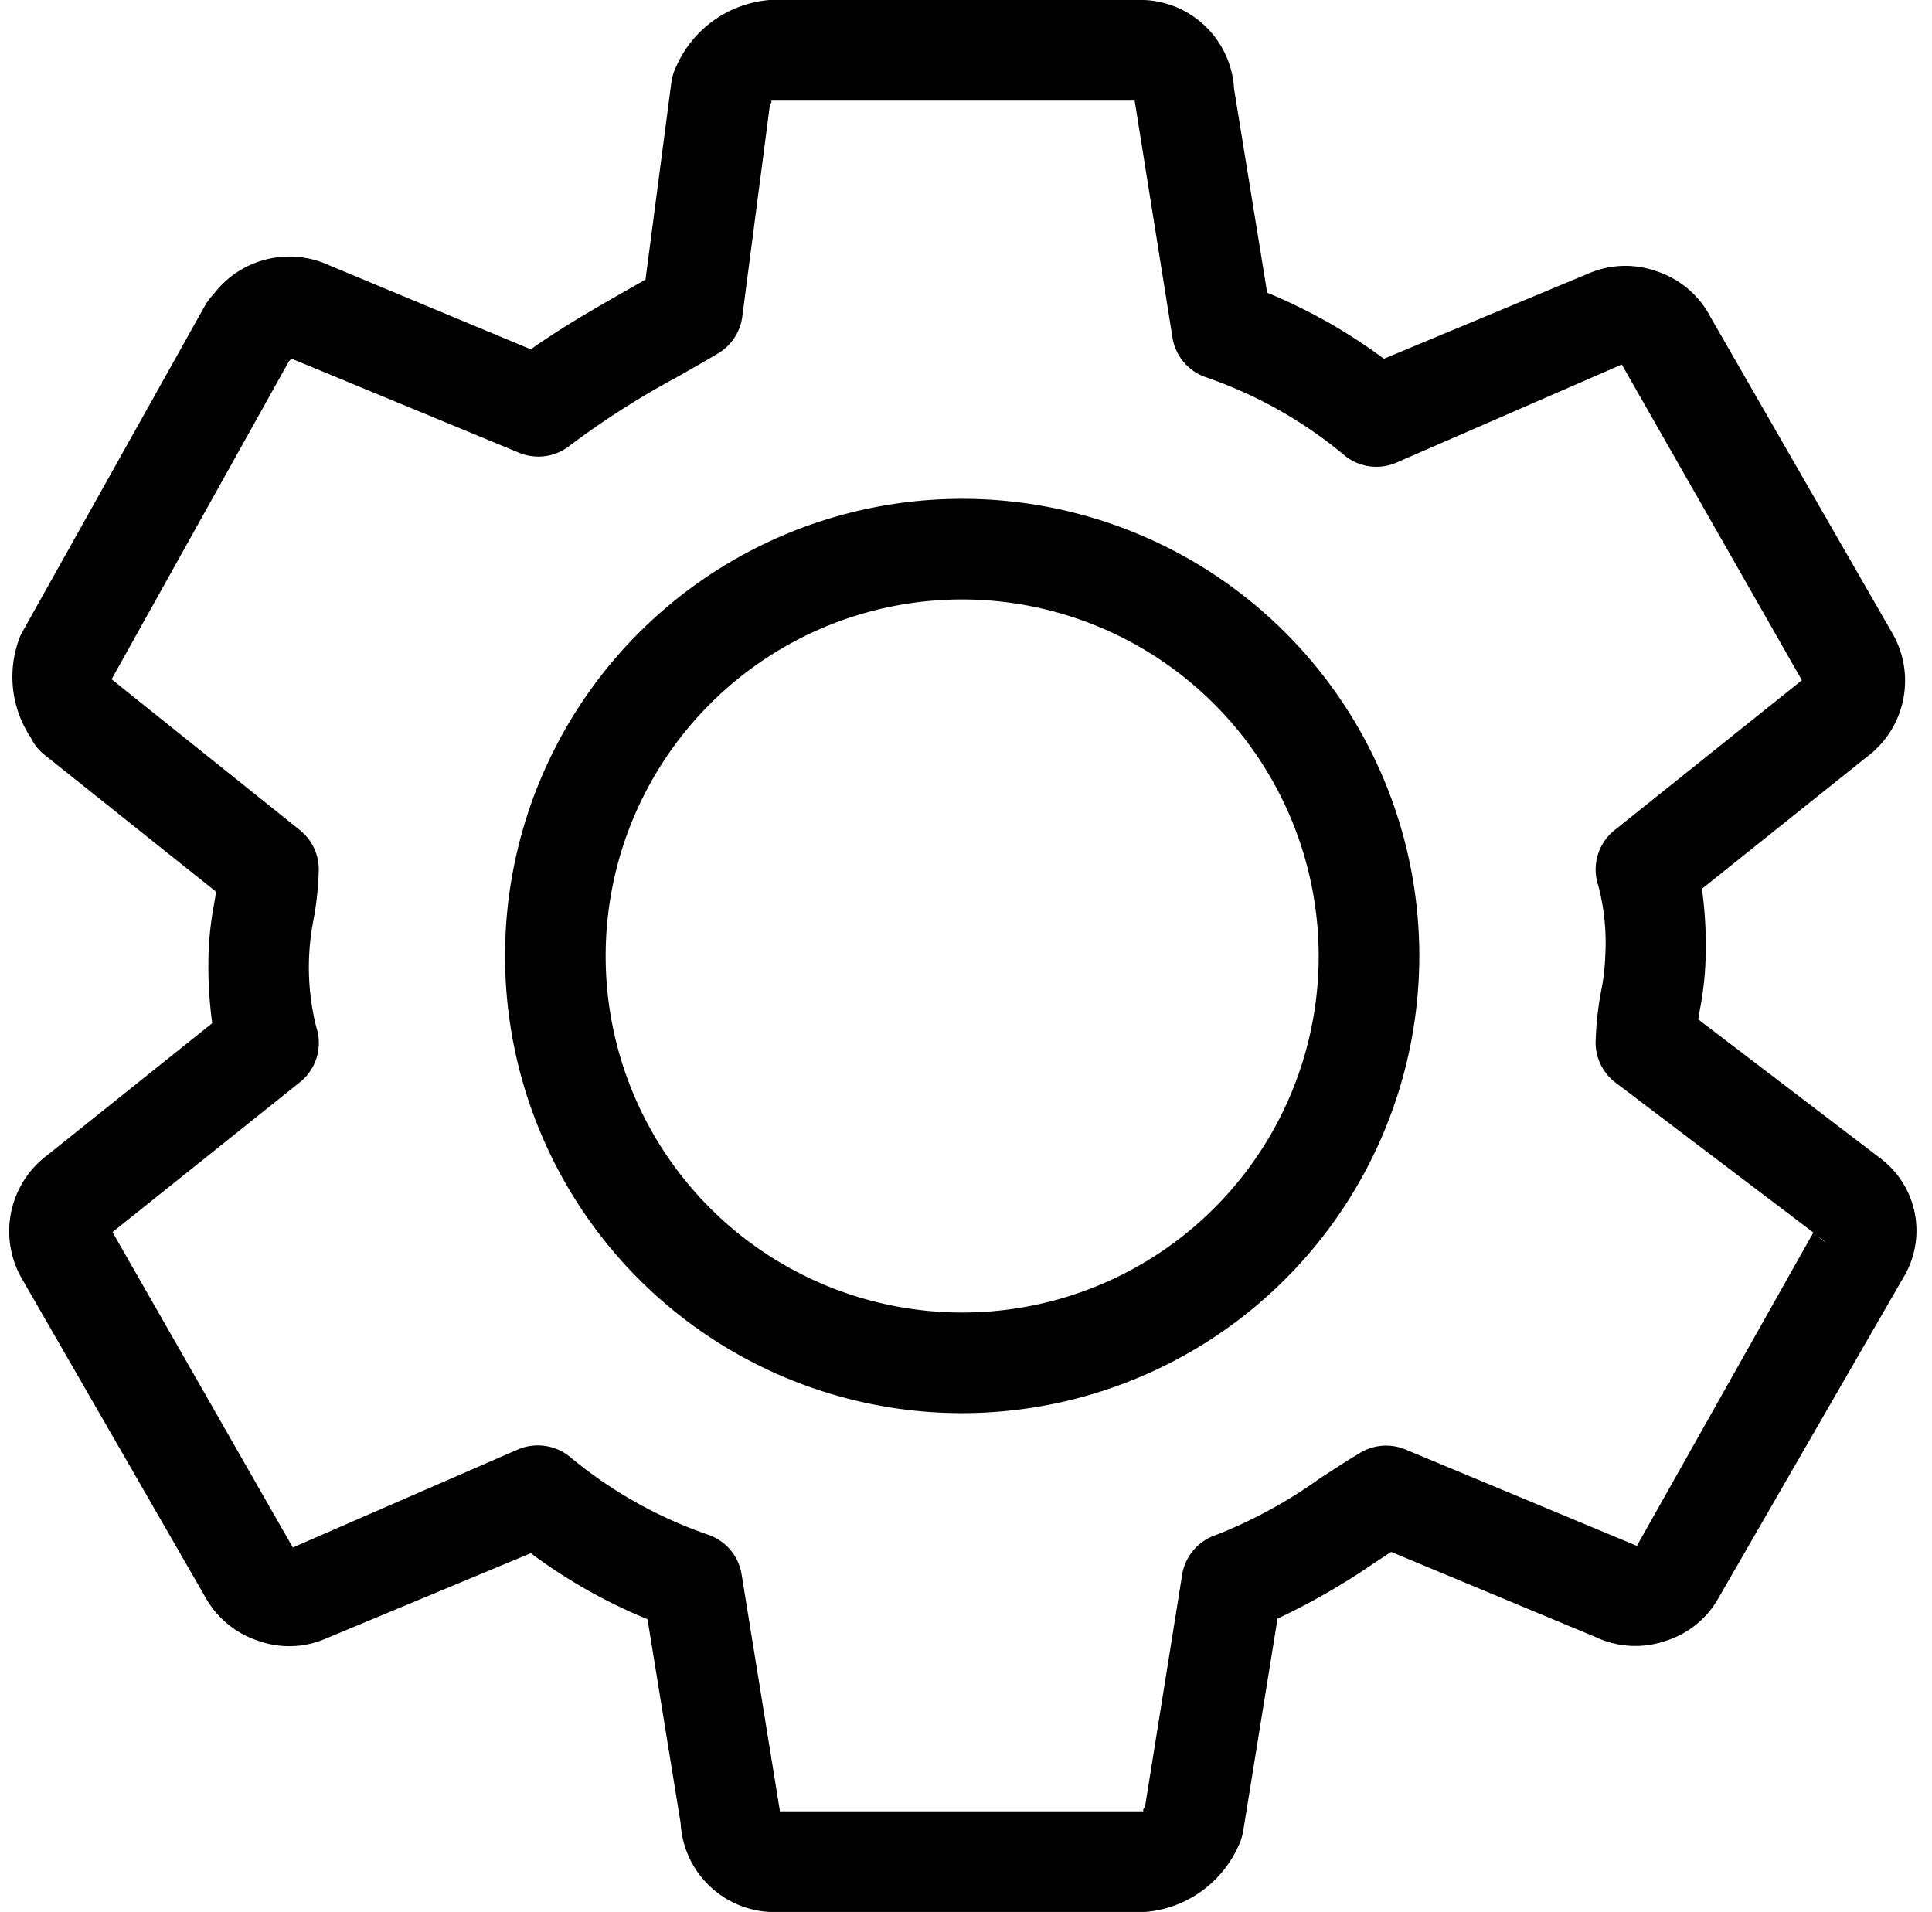
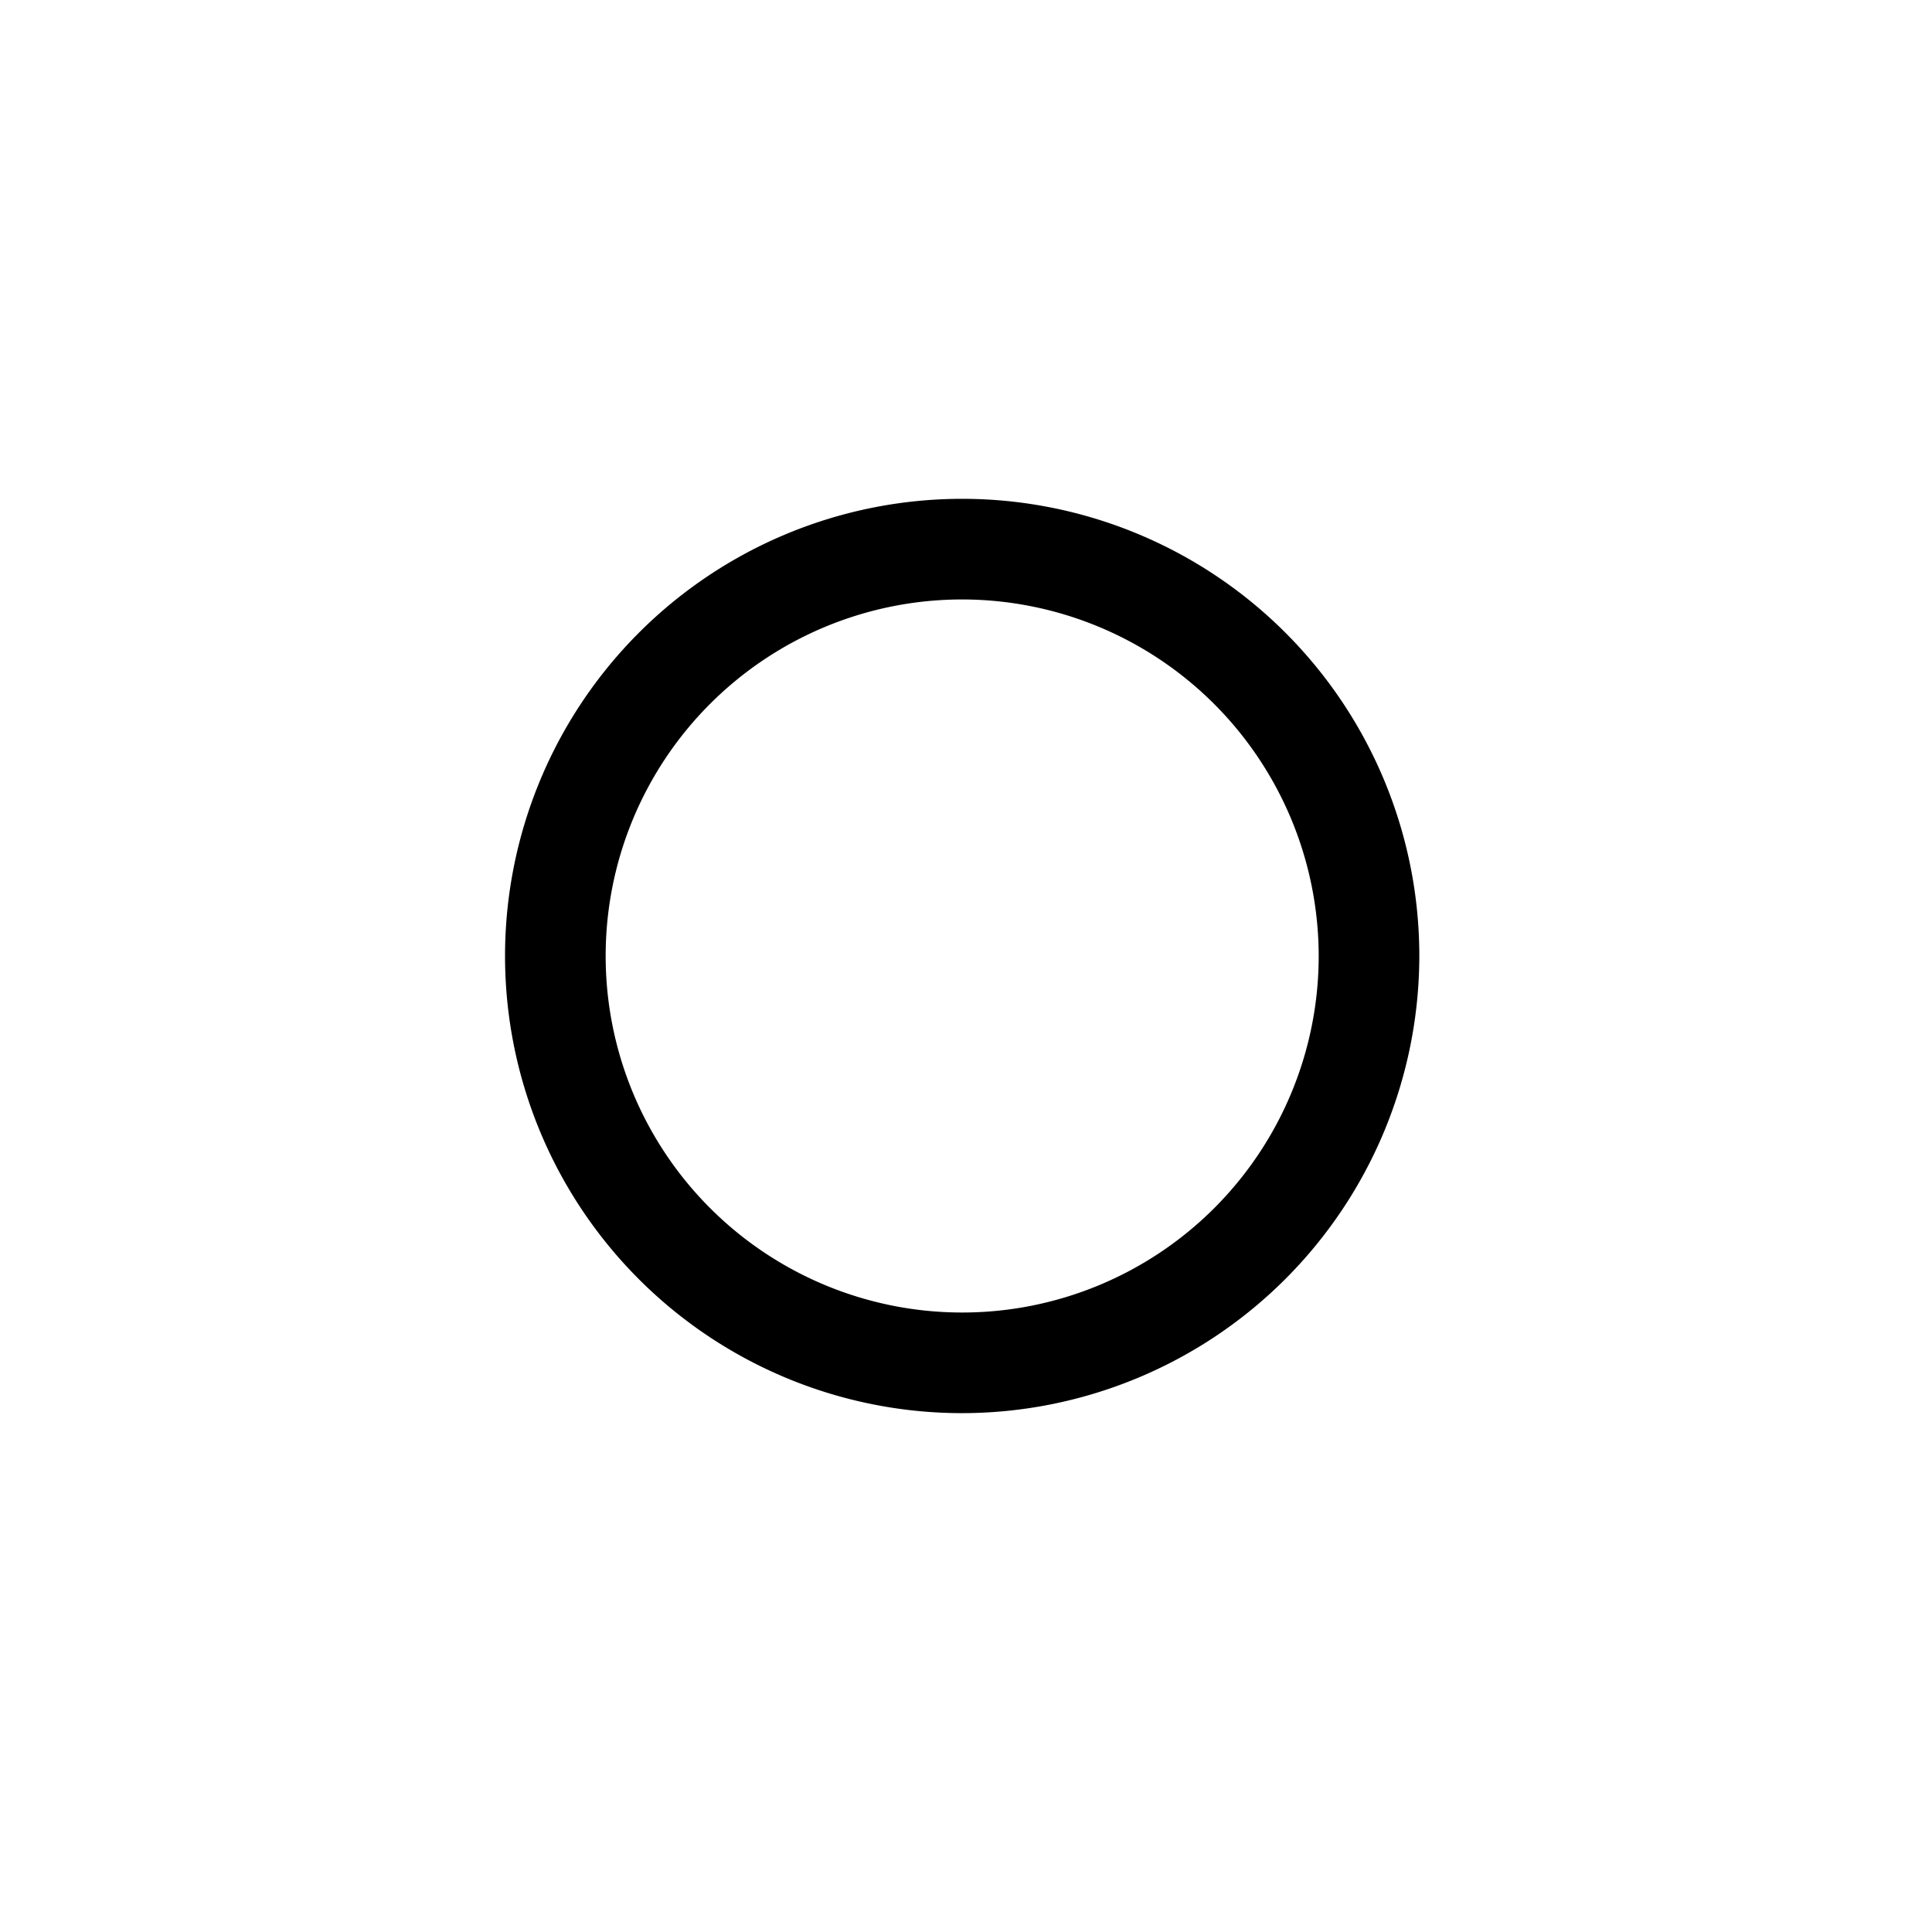
<svg xmlns="http://www.w3.org/2000/svg" height="19.0" preserveAspectRatio="xMidYMid meet" version="1.0" viewBox="-0.1 -0.0 19.2 19.0" width="19.2" zoomAndPan="magnify">
  <g data-name="Layer 2">
    <g data-name="Layer 1">
      <g id="change1_1">
-         <path d="M11.281,19H7.642a.935.935,0,0,1-.978-.883l-.329-2.026a5.288,5.288,0,0,1-1.16-.656l-2.032.846a.909.909,0,0,1-.674.025.933.933,0,0,1-.54-.455L.124,12.718a.944.944,0,0,1,.248-1.24l1.637-1.31A4.223,4.223,0,0,1,1.972,9.5a3.192,3.192,0,0,1,.055-.513l.021-.125L.341,7.5A.486.486,0,0,1,.206,7.33a1.09,1.09,0,0,1-.1-1.021L1.94,3.032a.551.551,0,0,1,.083-.109.945.945,0,0,1,1.152-.285l2,.833c.316-.223.65-.414.953-.586l.187-.107L6.572.818A.524.524,0,0,1,6.621.659,1.113,1.113,0,0,1,7.547,0h3.638a.936.936,0,0,1,.979.883l.329,2.026a5.334,5.334,0,0,1,1.16.656l2.031-.846a.92.92,0,0,1,.674-.025.93.93,0,0,1,.54.455L18.7,6.282a.944.944,0,0,1-.248,1.24l-1.638,1.31a4.223,4.223,0,0,1,.037.668,3.19,3.19,0,0,1-.054.513c-.007.039-.014.078-.02.117L18.573,11.5a.9.9,0,0,1,.24,1.2L16.98,15.877a.916.916,0,0,1-.526.429.926.926,0,0,1-.7-.039l-2.029-.845-.166.109a6.816,6.816,0,0,1-.963.554L12.254,18.2a.559.559,0,0,1-.047.145A1.116,1.116,0,0,1,11.281,19Zm-3.63-1,3.621,0c-.021,0-.011-.022.008-.051l.368-2.3a.5.5,0,0,1,.336-.395,4.707,4.707,0,0,0,1.023-.556c.138-.09.274-.179.411-.261a.5.5,0,0,1,.449-.033l2.3.958,1.754-3.114L15.957,10.76a.5.5,0,0,1-.2-.4,3.192,3.192,0,0,1,.055-.513,2.088,2.088,0,0,0,.041-.349,2.23,2.23,0,0,0-.07-.7.5.5,0,0,1,.162-.548l1.862-1.49L16.017,3.622,13.771,4.6a.5.5,0,0,1-.505-.071,4.354,4.354,0,0,0-1.378-.779.5.5,0,0,1-.336-.395L11.176,1,7.557,1h0c.018,0,.01.02-.006.045l-.274,2.1a.5.5,0,0,1-.238.365c-.132.079-.272.158-.414.239a8.307,8.307,0,0,0-1.064.68.5.5,0,0,1-.5.071L2.8,3.565l-.027.022L1.009,6.75l1.872,1.5a.5.5,0,0,1,.187.39,3.083,3.083,0,0,1-.055.513,2.441,2.441,0,0,0,.03,1.053.5.5,0,0,1-.162.548l-1.863,1.49L2.81,15.378,5.056,14.4a.506.506,0,0,1,.5.071,4.375,4.375,0,0,0,1.378.779.5.5,0,0,1,.336.395Zm10.322-5.71a.264.264,0,0,0,.074.055Z" fill="inherit" />
        <path d="M9.462,14.043A4.543,4.543,0,1,1,14.005,9.5,4.548,4.548,0,0,1,9.462,14.043Zm0-8.086A3.543,3.543,0,1,0,13.005,9.5,3.547,3.547,0,0,0,9.462,5.957Z" fill="inherit" />
      </g>
    </g>
  </g>
</svg>